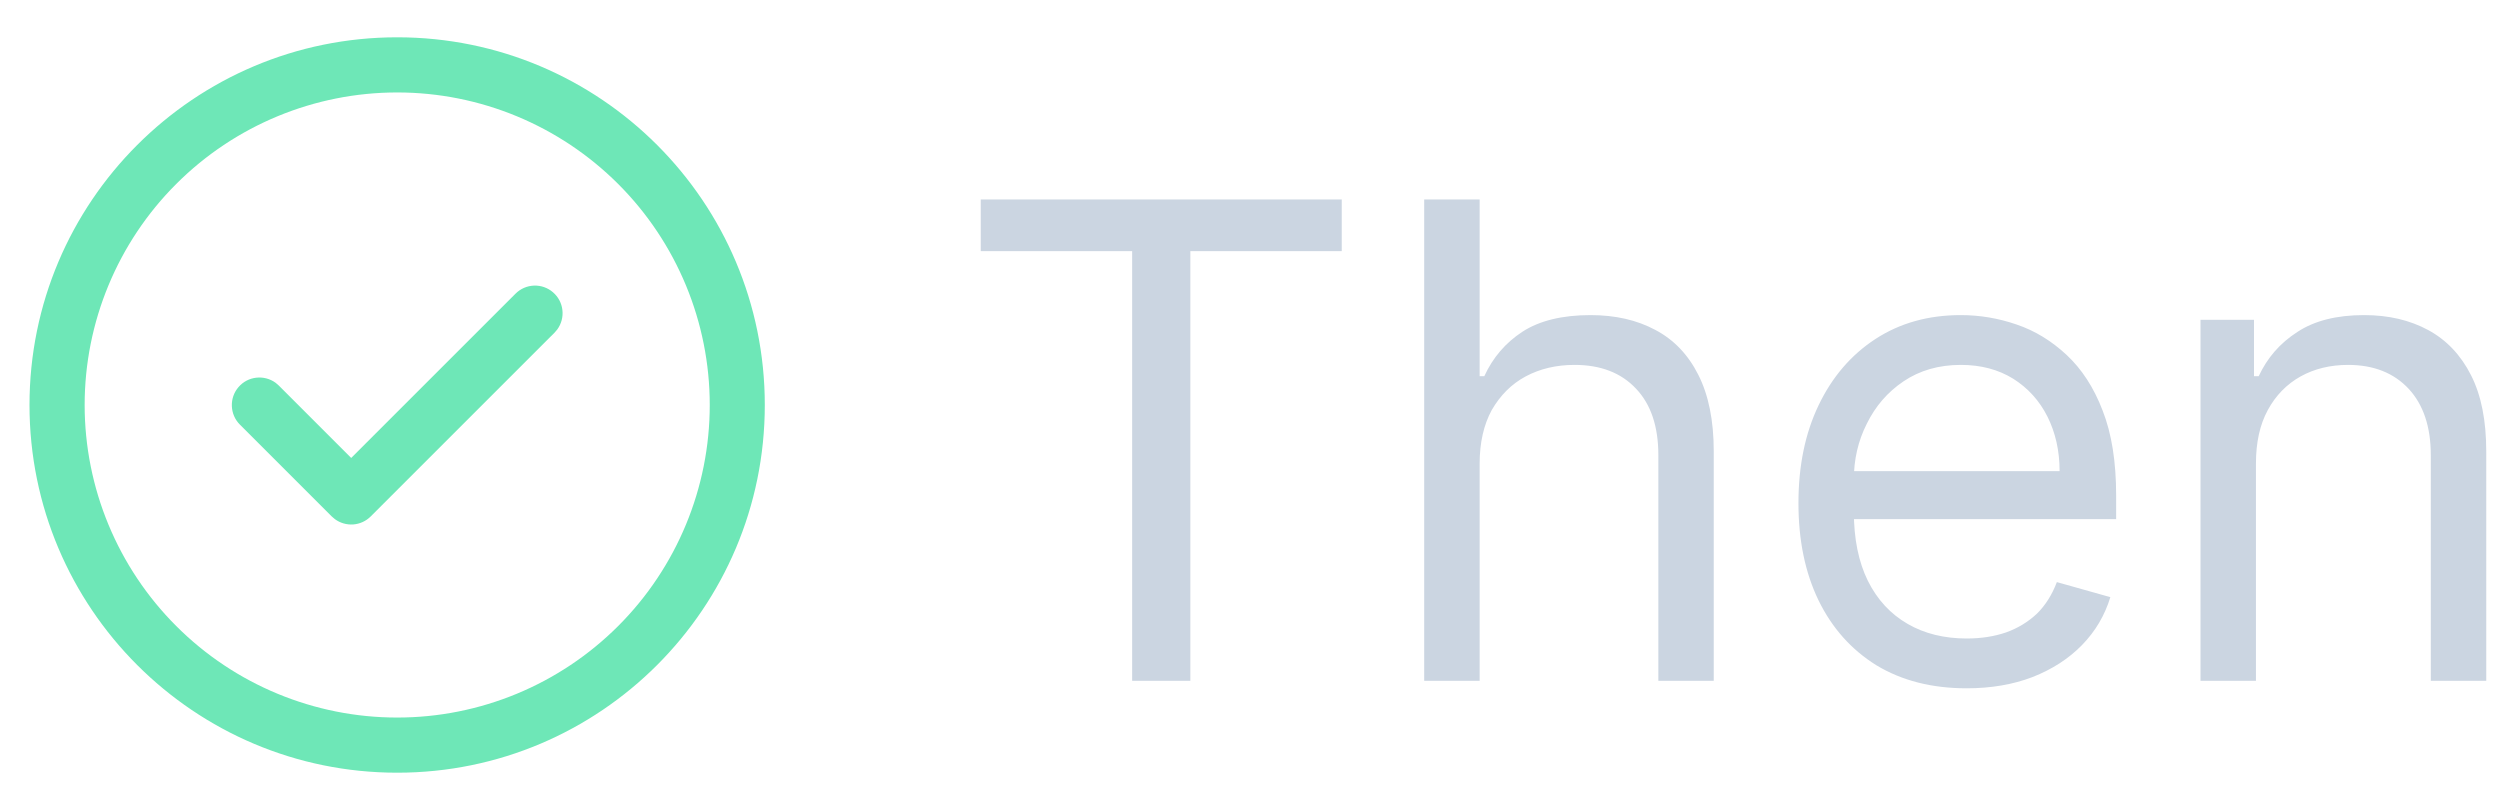
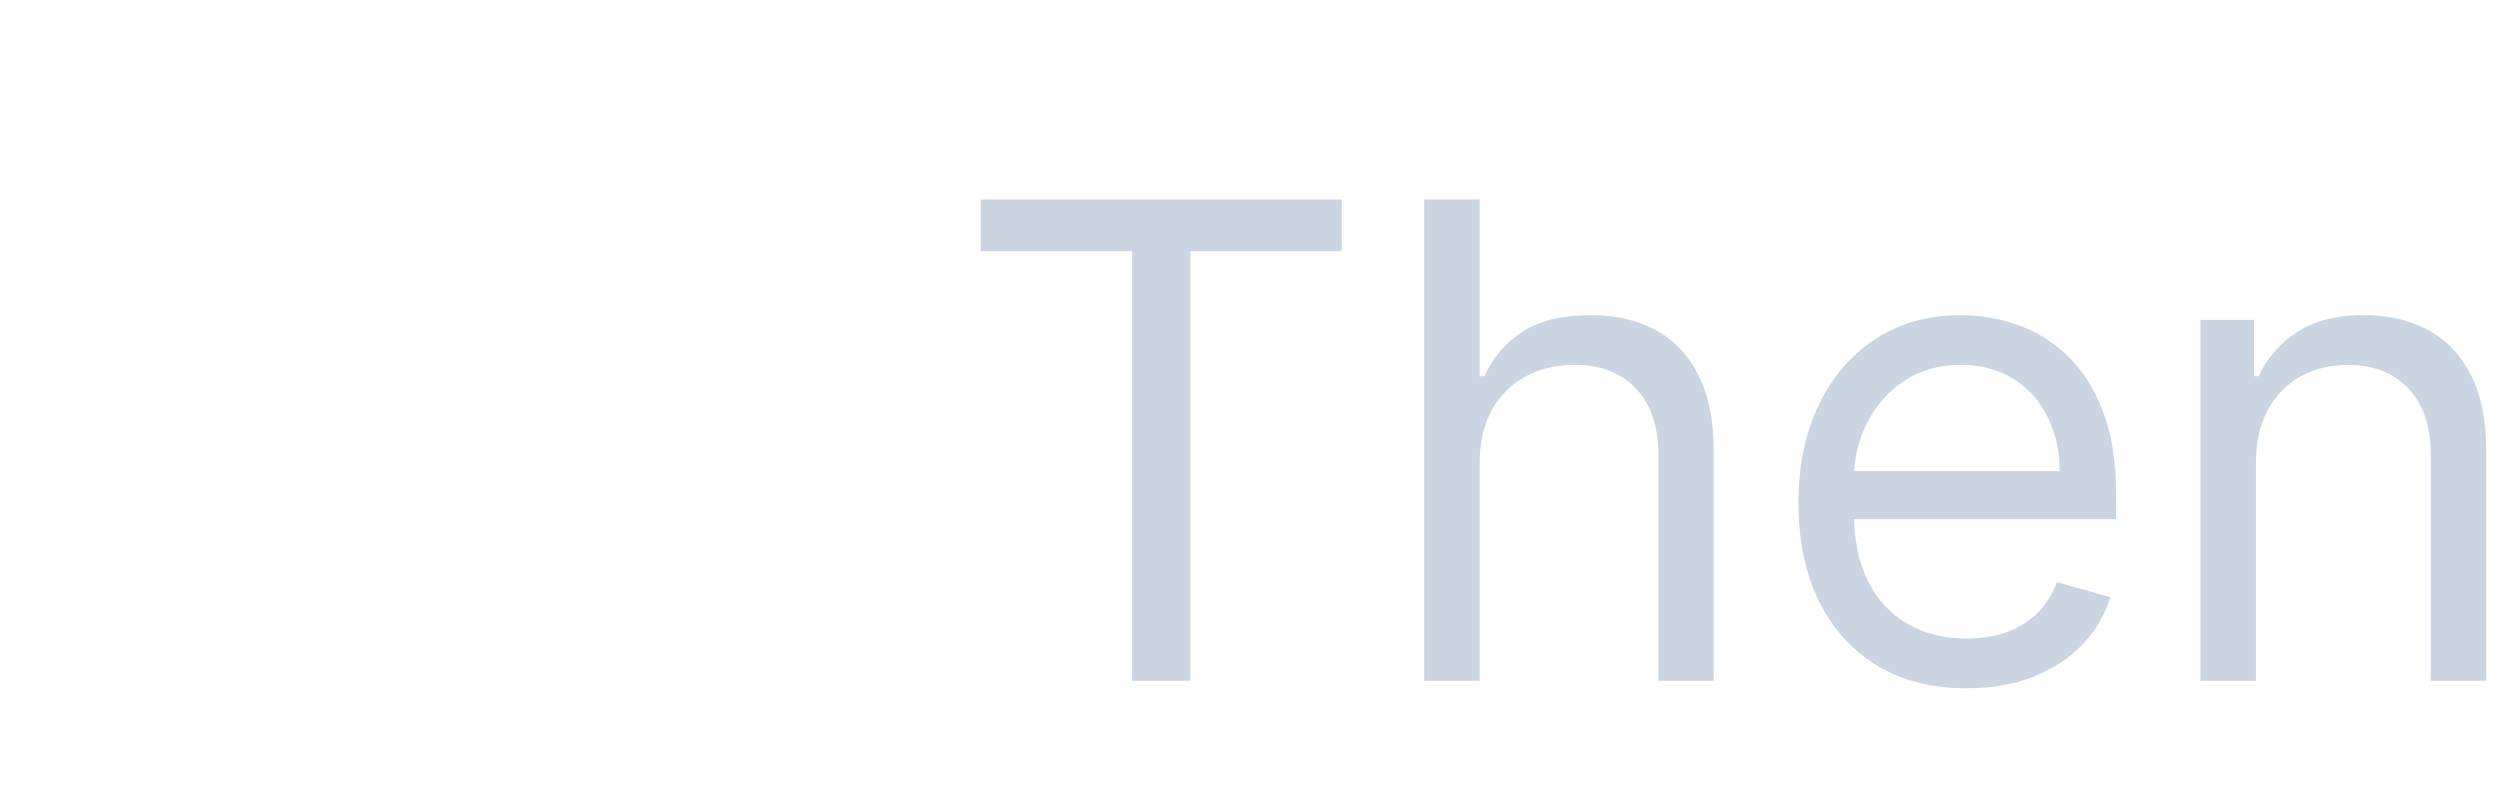
<svg xmlns="http://www.w3.org/2000/svg" width="50" height="16" viewBox="0 0 50 16" fill="none">
  <path d="M19.615 5.023V3.989H26.835V5.023H23.807V13.616H22.643V5.023H19.615ZM29.593 9.272V13.616H28.484V3.989H29.593V7.524H29.686C29.857 7.151 30.111 6.855 30.448 6.635C30.789 6.413 31.247 6.302 31.81 6.302C32.306 6.302 32.736 6.4 33.106 6.598C33.475 6.792 33.762 7.091 33.966 7.496C34.17 7.897 34.275 8.408 34.275 9.028V13.616H33.167V9.103C33.167 8.53 33.018 8.086 32.72 7.773C32.422 7.456 32.014 7.298 31.49 7.298C31.126 7.298 30.8 7.375 30.514 7.528C30.227 7.682 30.006 7.906 29.835 8.201C29.675 8.495 29.593 8.852 29.593 9.272ZM39.333 13.766C38.638 13.766 38.037 13.613 37.529 13.306C37.028 12.995 36.642 12.563 36.371 12.008C36.101 11.45 35.969 10.802 35.969 10.062C35.969 9.323 36.101 8.671 36.371 8.107C36.642 7.539 37.022 7.098 37.507 6.781C37.998 6.461 38.566 6.302 39.217 6.302C39.592 6.302 39.967 6.364 40.331 6.49C40.701 6.615 41.032 6.819 41.335 7.101C41.633 7.38 41.876 7.749 42.052 8.21C42.234 8.671 42.323 9.238 42.323 9.912V10.382H36.757V9.423H41.192C41.192 9.015 41.109 8.652 40.949 8.332C40.789 8.013 40.558 7.76 40.265 7.575C39.967 7.391 39.62 7.298 39.217 7.298C38.776 7.298 38.395 7.408 38.07 7.627C37.75 7.843 37.508 8.125 37.337 8.473C37.16 8.821 37.077 9.194 37.077 9.592V10.231C37.077 10.777 37.171 11.239 37.358 11.618C37.546 11.994 37.811 12.281 38.153 12.478C38.489 12.673 38.886 12.77 39.333 12.77C39.626 12.77 39.885 12.729 40.122 12.648C40.359 12.563 40.563 12.438 40.74 12.272C40.911 12.102 41.043 11.892 41.137 11.642L42.207 11.943C42.096 12.306 41.909 12.626 41.639 12.902C41.374 13.174 41.043 13.387 40.651 13.541C40.26 13.691 39.819 13.766 39.333 13.766ZM45.119 9.272V13.616H44.01V6.396H45.08V7.524H45.174C45.345 7.157 45.599 6.863 45.946 6.64C46.288 6.414 46.735 6.302 47.281 6.302C47.772 6.302 48.197 6.402 48.566 6.602C48.93 6.8 49.217 7.101 49.421 7.505C49.625 7.906 49.725 8.414 49.725 9.028V13.616H48.616V9.103C48.616 8.536 48.467 8.094 48.175 7.778C47.877 7.458 47.474 7.298 46.961 7.298C46.608 7.298 46.288 7.375 46.013 7.528C45.737 7.682 45.516 7.906 45.356 8.201C45.196 8.495 45.119 8.852 45.119 9.272Z" fill="#CBD5E1" />
-   <path d="M7.944 0.746C12.005 0.746 15.296 4.039 15.296 8.1C15.296 12.162 12.005 15.454 7.944 15.454C3.882 15.454 0.59 12.162 0.59 8.1C0.59 4.039 3.882 0.746 7.944 0.746ZM7.944 1.849C6.286 1.849 4.696 2.508 3.524 3.68C2.352 4.852 1.693 6.442 1.693 8.1C1.693 9.758 2.352 11.348 3.524 12.52C4.696 13.693 6.286 14.351 7.944 14.351C9.602 14.351 11.191 13.693 12.364 12.52C13.536 11.348 14.195 9.758 14.195 8.1C14.195 6.442 13.536 4.852 12.364 3.68C11.191 2.508 9.602 1.849 7.944 1.849ZM7.024 9.159L10.312 5.872C10.41 5.774 10.542 5.717 10.681 5.712C10.82 5.707 10.955 5.755 11.06 5.846C11.165 5.936 11.233 6.063 11.248 6.201C11.264 6.339 11.227 6.478 11.145 6.59L11.092 6.652L7.414 10.329C7.321 10.422 7.197 10.479 7.065 10.489C6.934 10.498 6.803 10.461 6.697 10.382L6.635 10.329L4.796 8.49C4.698 8.392 4.642 8.26 4.637 8.121C4.632 7.982 4.679 7.847 4.77 7.742C4.861 7.636 4.987 7.569 5.125 7.554C5.263 7.538 5.402 7.575 5.514 7.657L5.576 7.711L7.024 9.159Z" fill="#6EE7B7" />
</svg>